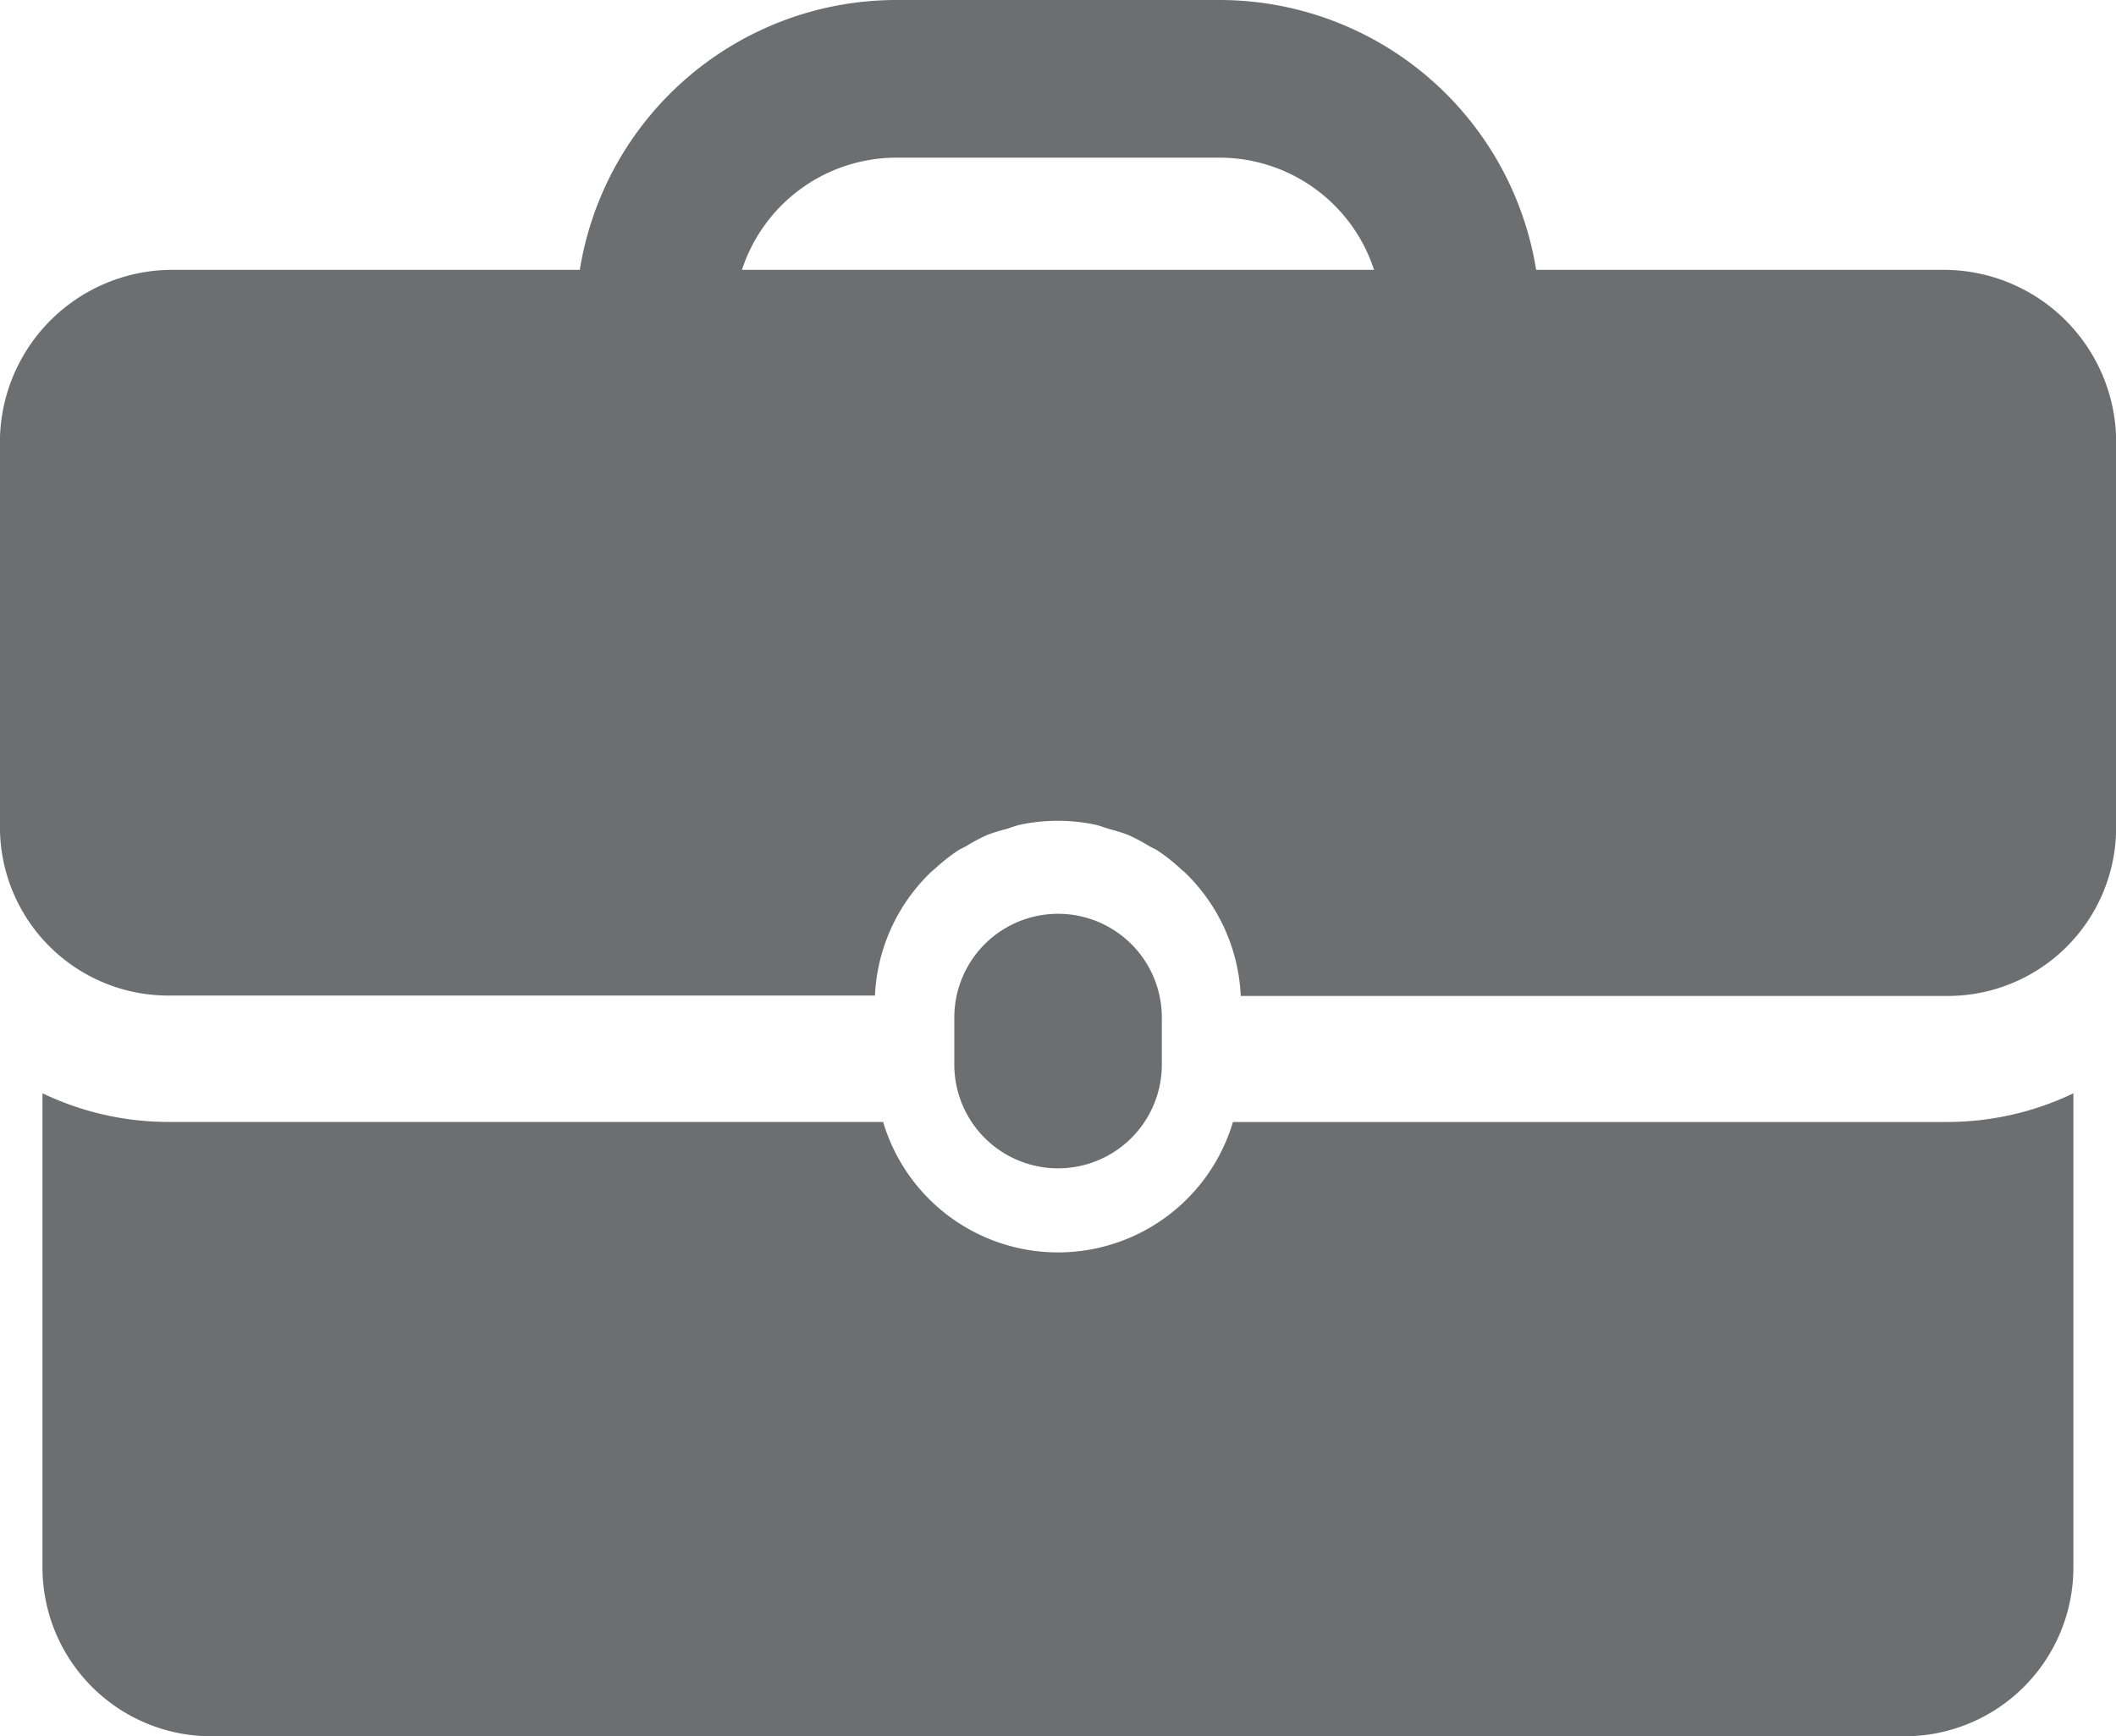
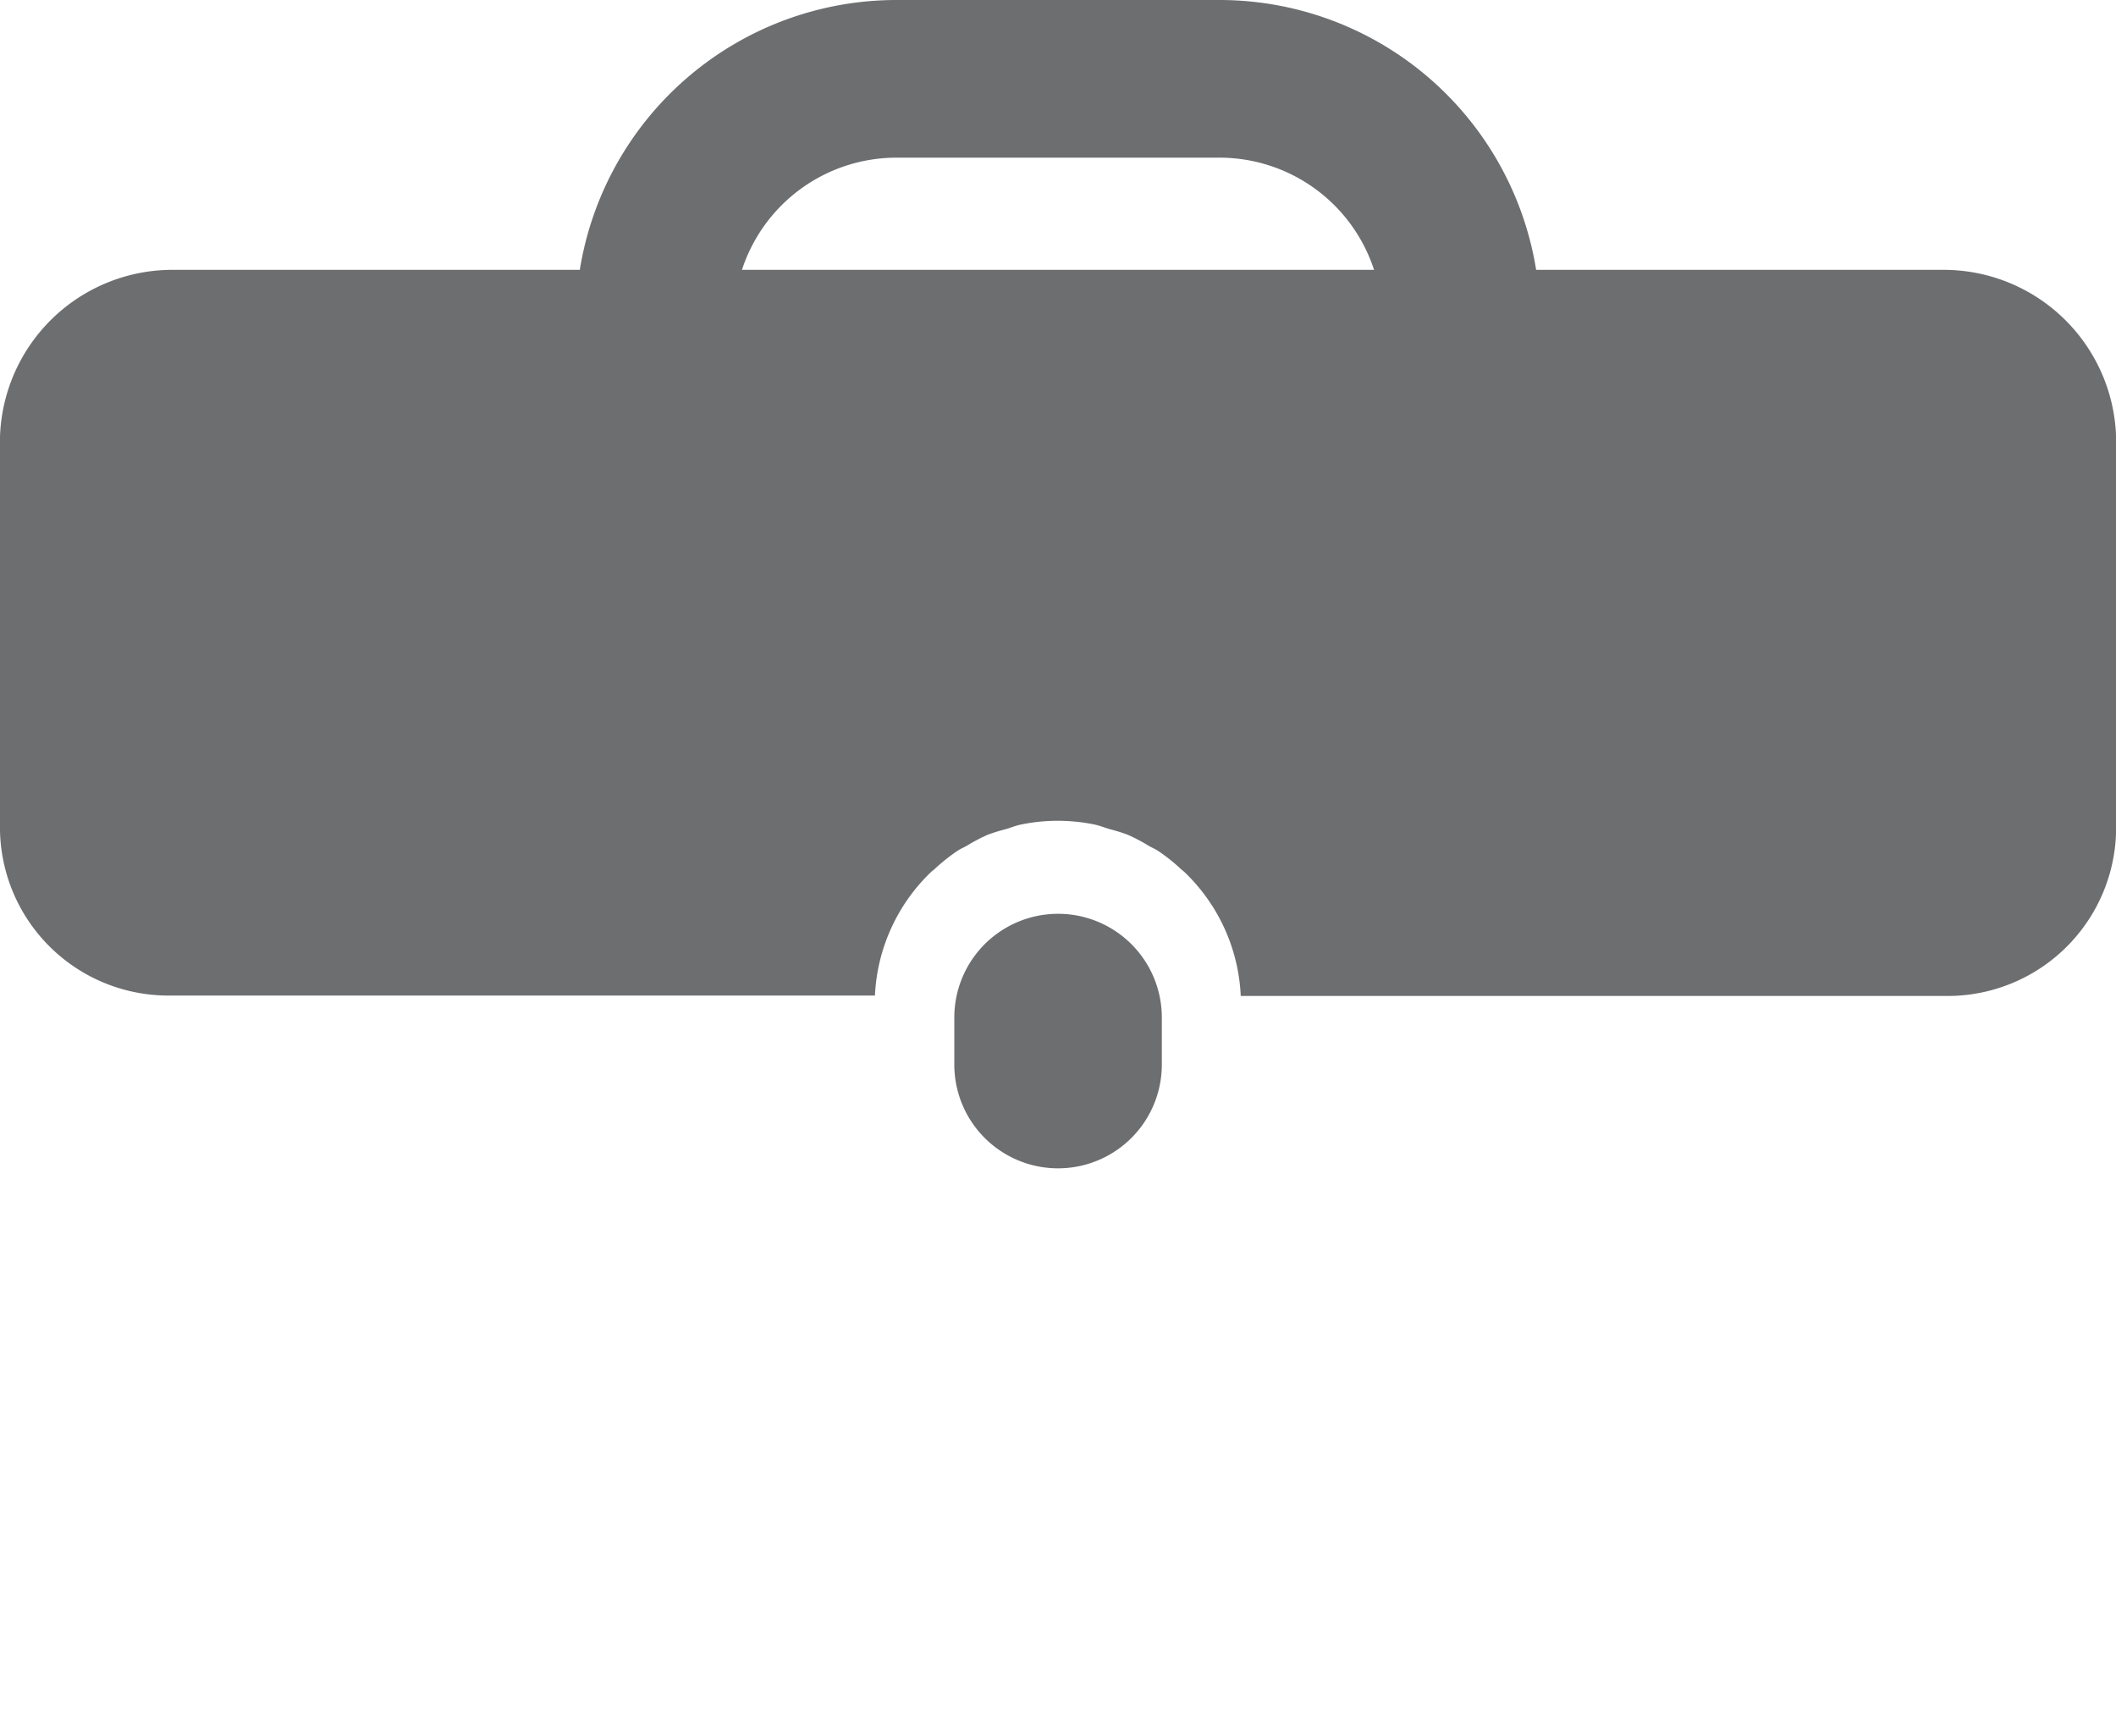
<svg xmlns="http://www.w3.org/2000/svg" width="47.619" height="39.073" viewBox="0 0 47.619 39.073">
  <g id="iconfinder_briefcase-old-style_353400" transform="translate(-6.878 -11.387)">
    <path id="Path_87" data-name="Path 87" d="M34.207,36.477V35.419a2.335,2.335,0,1,0-4.67,0v1.058a2.335,2.335,0,1,0,4.67,0Z" transform="translate(-1.183 -1.133)" fill="#6d6e70" />
-     <path id="Path_88" data-name="Path 88" d="M34.678,37.991a4.107,4.107,0,0,1-7.873,0H10.722a6.579,6.579,0,0,1-2.835-.645V48.025a3.8,3.8,0,0,0,3.791,3.791H49.8a3.8,3.8,0,0,0,3.791-3.791V37.347a6.582,6.582,0,0,1-2.835.645H34.678Z" transform="translate(-0.053 -1.356)" fill="#6d6e70" />
-     <path id="Path_89" data-name="Path 89" d="M50.548,17.46h-9.1a7.22,7.22,0,0,0-7.116-6.073H27.042a7.22,7.22,0,0,0-7.116,6.073h-9.1a3.884,3.884,0,0,0-3.949,3.791V30a3.791,3.791,0,0,0,3.791,3.791h15.9a4.115,4.115,0,0,1,1.262-2.78c.023-.022.049-.039.073-.06a4.164,4.164,0,0,1,.521-.416c.066-.045.142-.075.211-.115a4.052,4.052,0,0,1,.471-.248,4.129,4.129,0,0,1,.407-.126c.118-.035.229-.082.352-.106a4.086,4.086,0,0,1,.818-.082,4.149,4.149,0,0,1,.818.082c.121.025.233.071.351.106a3.894,3.894,0,0,1,.407.127,4.1,4.1,0,0,1,.469.247c.07.041.146.071.213.116a4.063,4.063,0,0,1,.52.415c.024.022.051.039.074.062A4.111,4.111,0,0,1,34.8,33.8h15.9A3.791,3.791,0,0,0,54.5,30V21.253A3.883,3.883,0,0,0,50.548,17.46Zm-26.973,0a3.659,3.659,0,0,1,3.466-2.525h7.291A3.659,3.659,0,0,1,37.8,17.46Z" transform="translate(0)" fill="#6d6e70" />
+     <path id="Path_89" data-name="Path 89" d="M50.548,17.46h-9.1a7.22,7.22,0,0,0-7.116-6.073H27.042a7.22,7.22,0,0,0-7.116,6.073h-9.1a3.884,3.884,0,0,0-3.949,3.791V30a3.791,3.791,0,0,0,3.791,3.791h15.9a4.115,4.115,0,0,1,1.262-2.78c.023-.022.049-.039.073-.06a4.164,4.164,0,0,1,.521-.416c.066-.045.142-.075.211-.115a4.052,4.052,0,0,1,.471-.248,4.129,4.129,0,0,1,.407-.126c.118-.035.229-.082.352-.106a4.086,4.086,0,0,1,.818-.082,4.149,4.149,0,0,1,.818.082c.121.025.233.071.351.106a3.894,3.894,0,0,1,.407.127,4.1,4.1,0,0,1,.469.247c.07.041.146.071.213.116a4.063,4.063,0,0,1,.52.415c.024.022.051.039.074.062A4.111,4.111,0,0,1,34.8,33.8h15.9A3.791,3.791,0,0,0,54.5,30V21.253A3.883,3.883,0,0,0,50.548,17.46Zm-26.973,0a3.659,3.659,0,0,1,3.466-2.525h7.291A3.659,3.659,0,0,1,37.8,17.46" transform="translate(0)" fill="#6d6e70" />
  </g>
</svg>